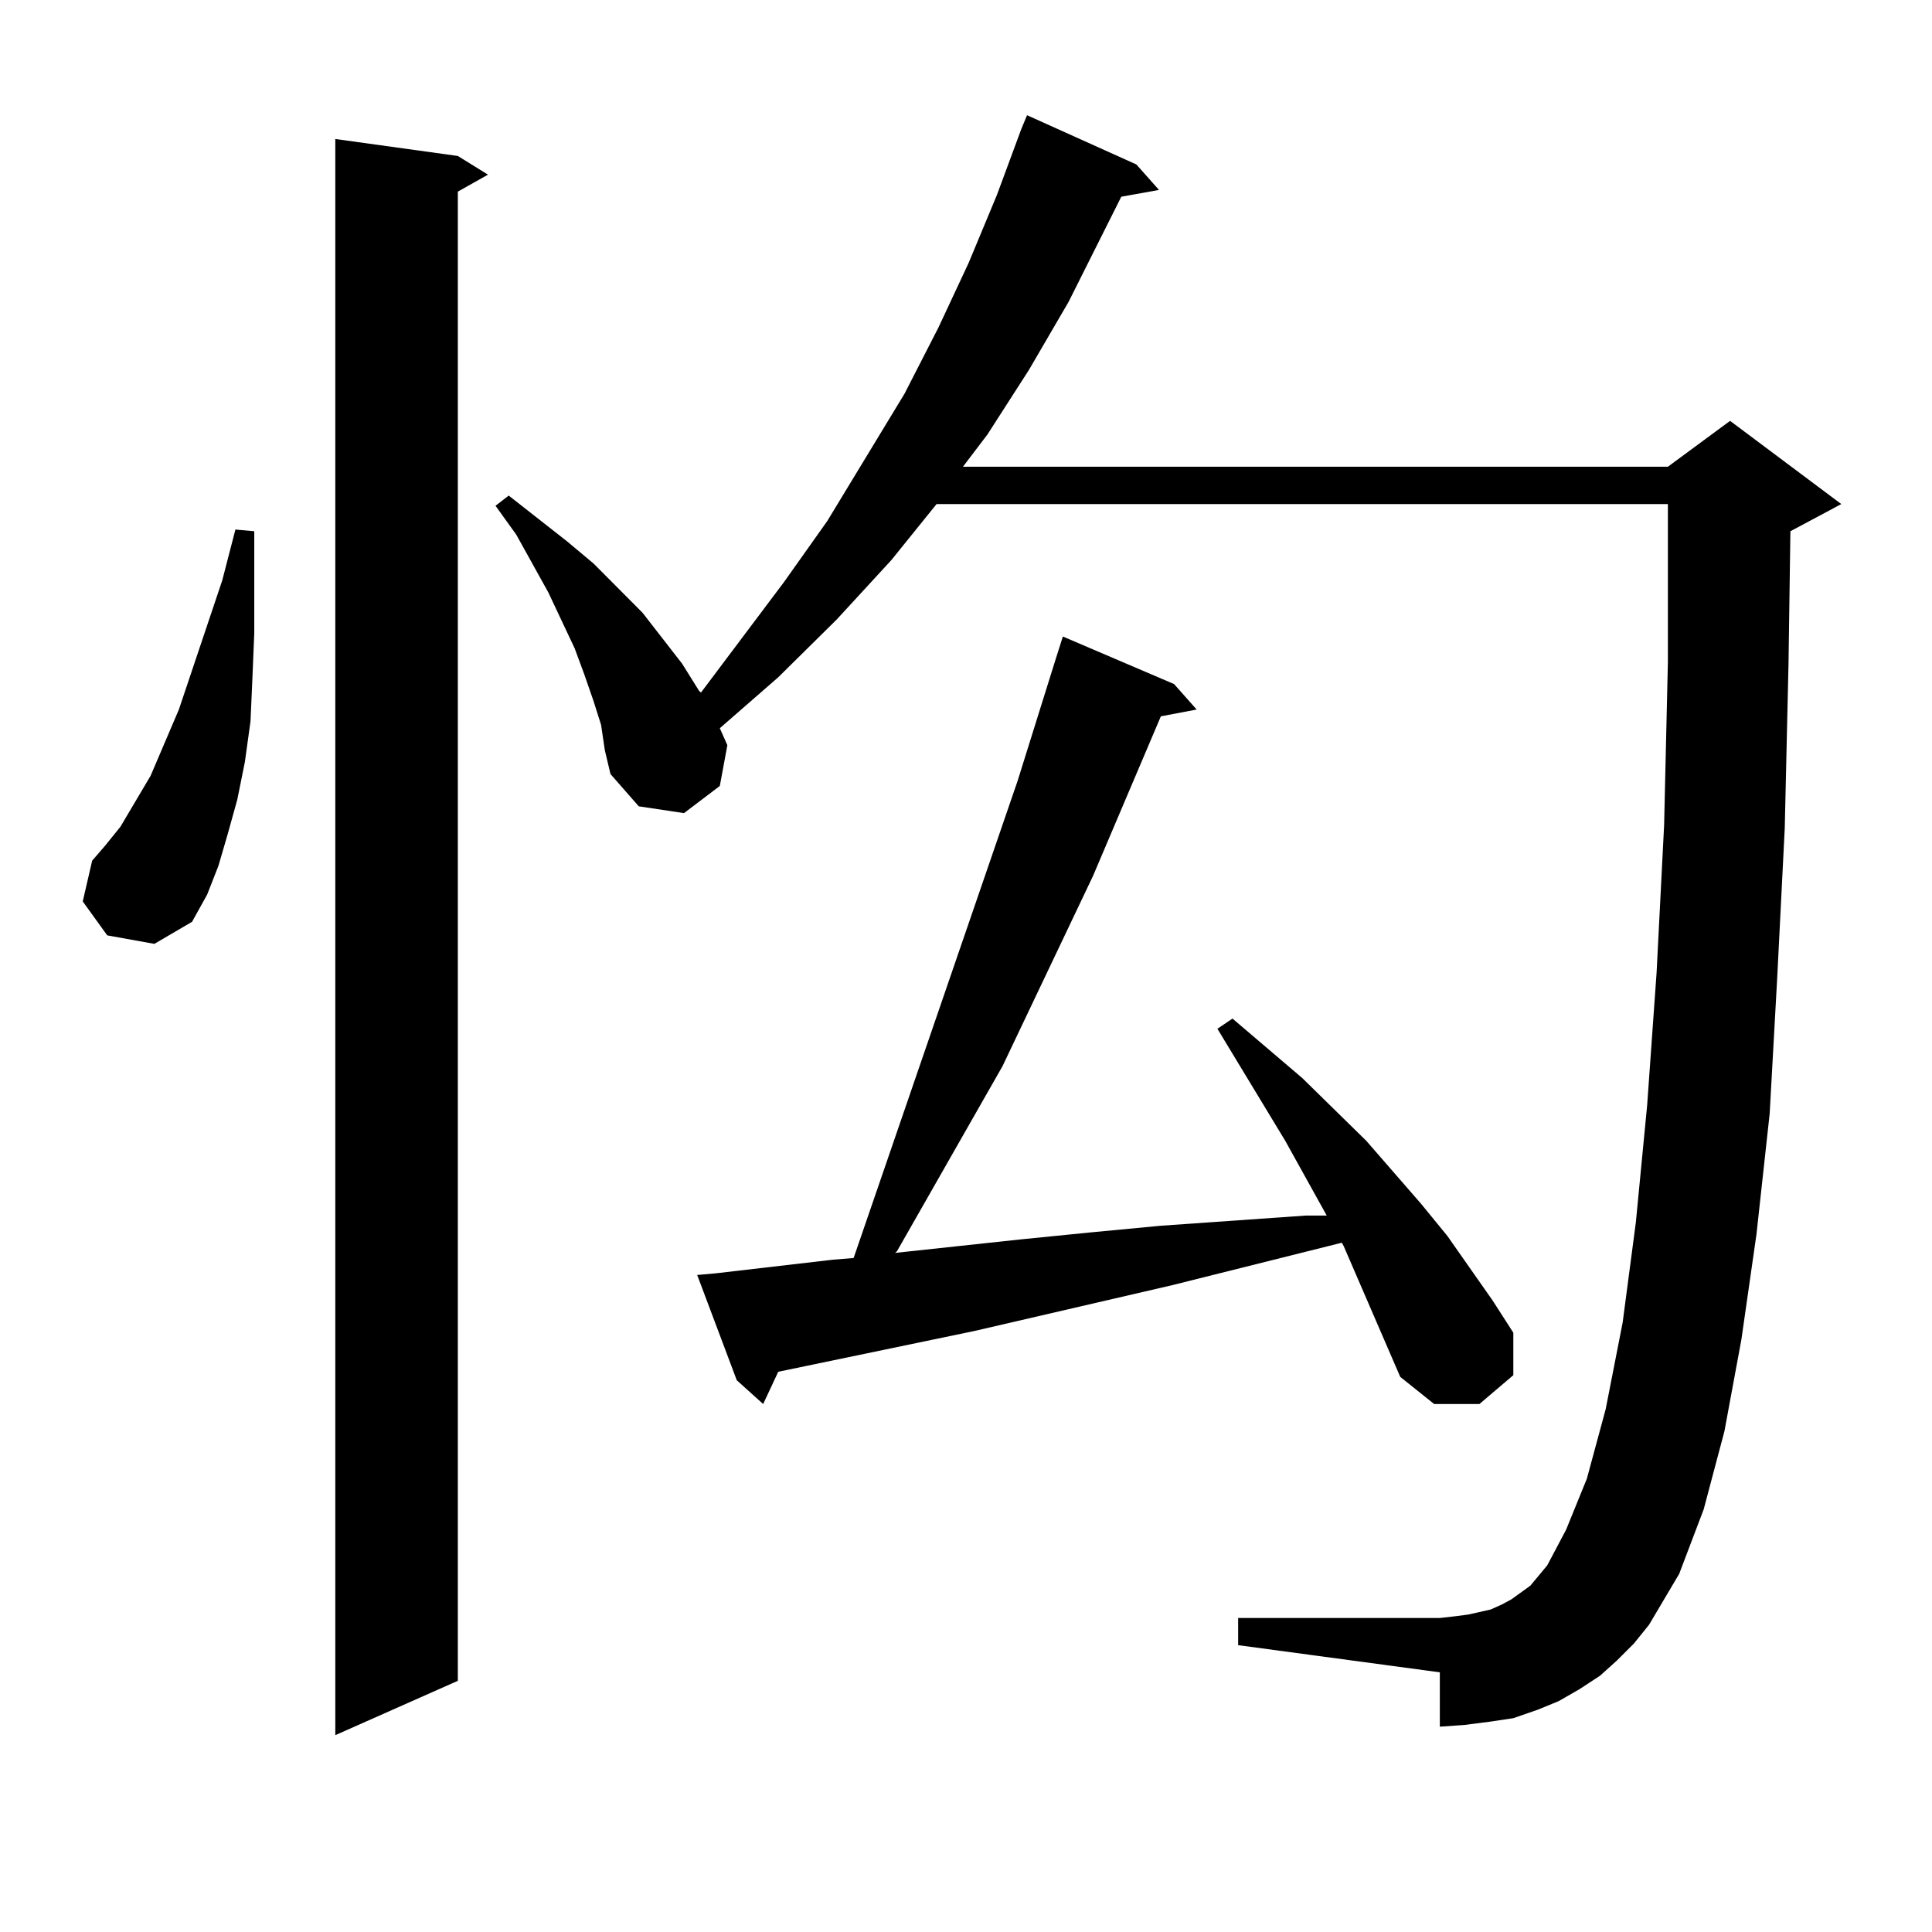
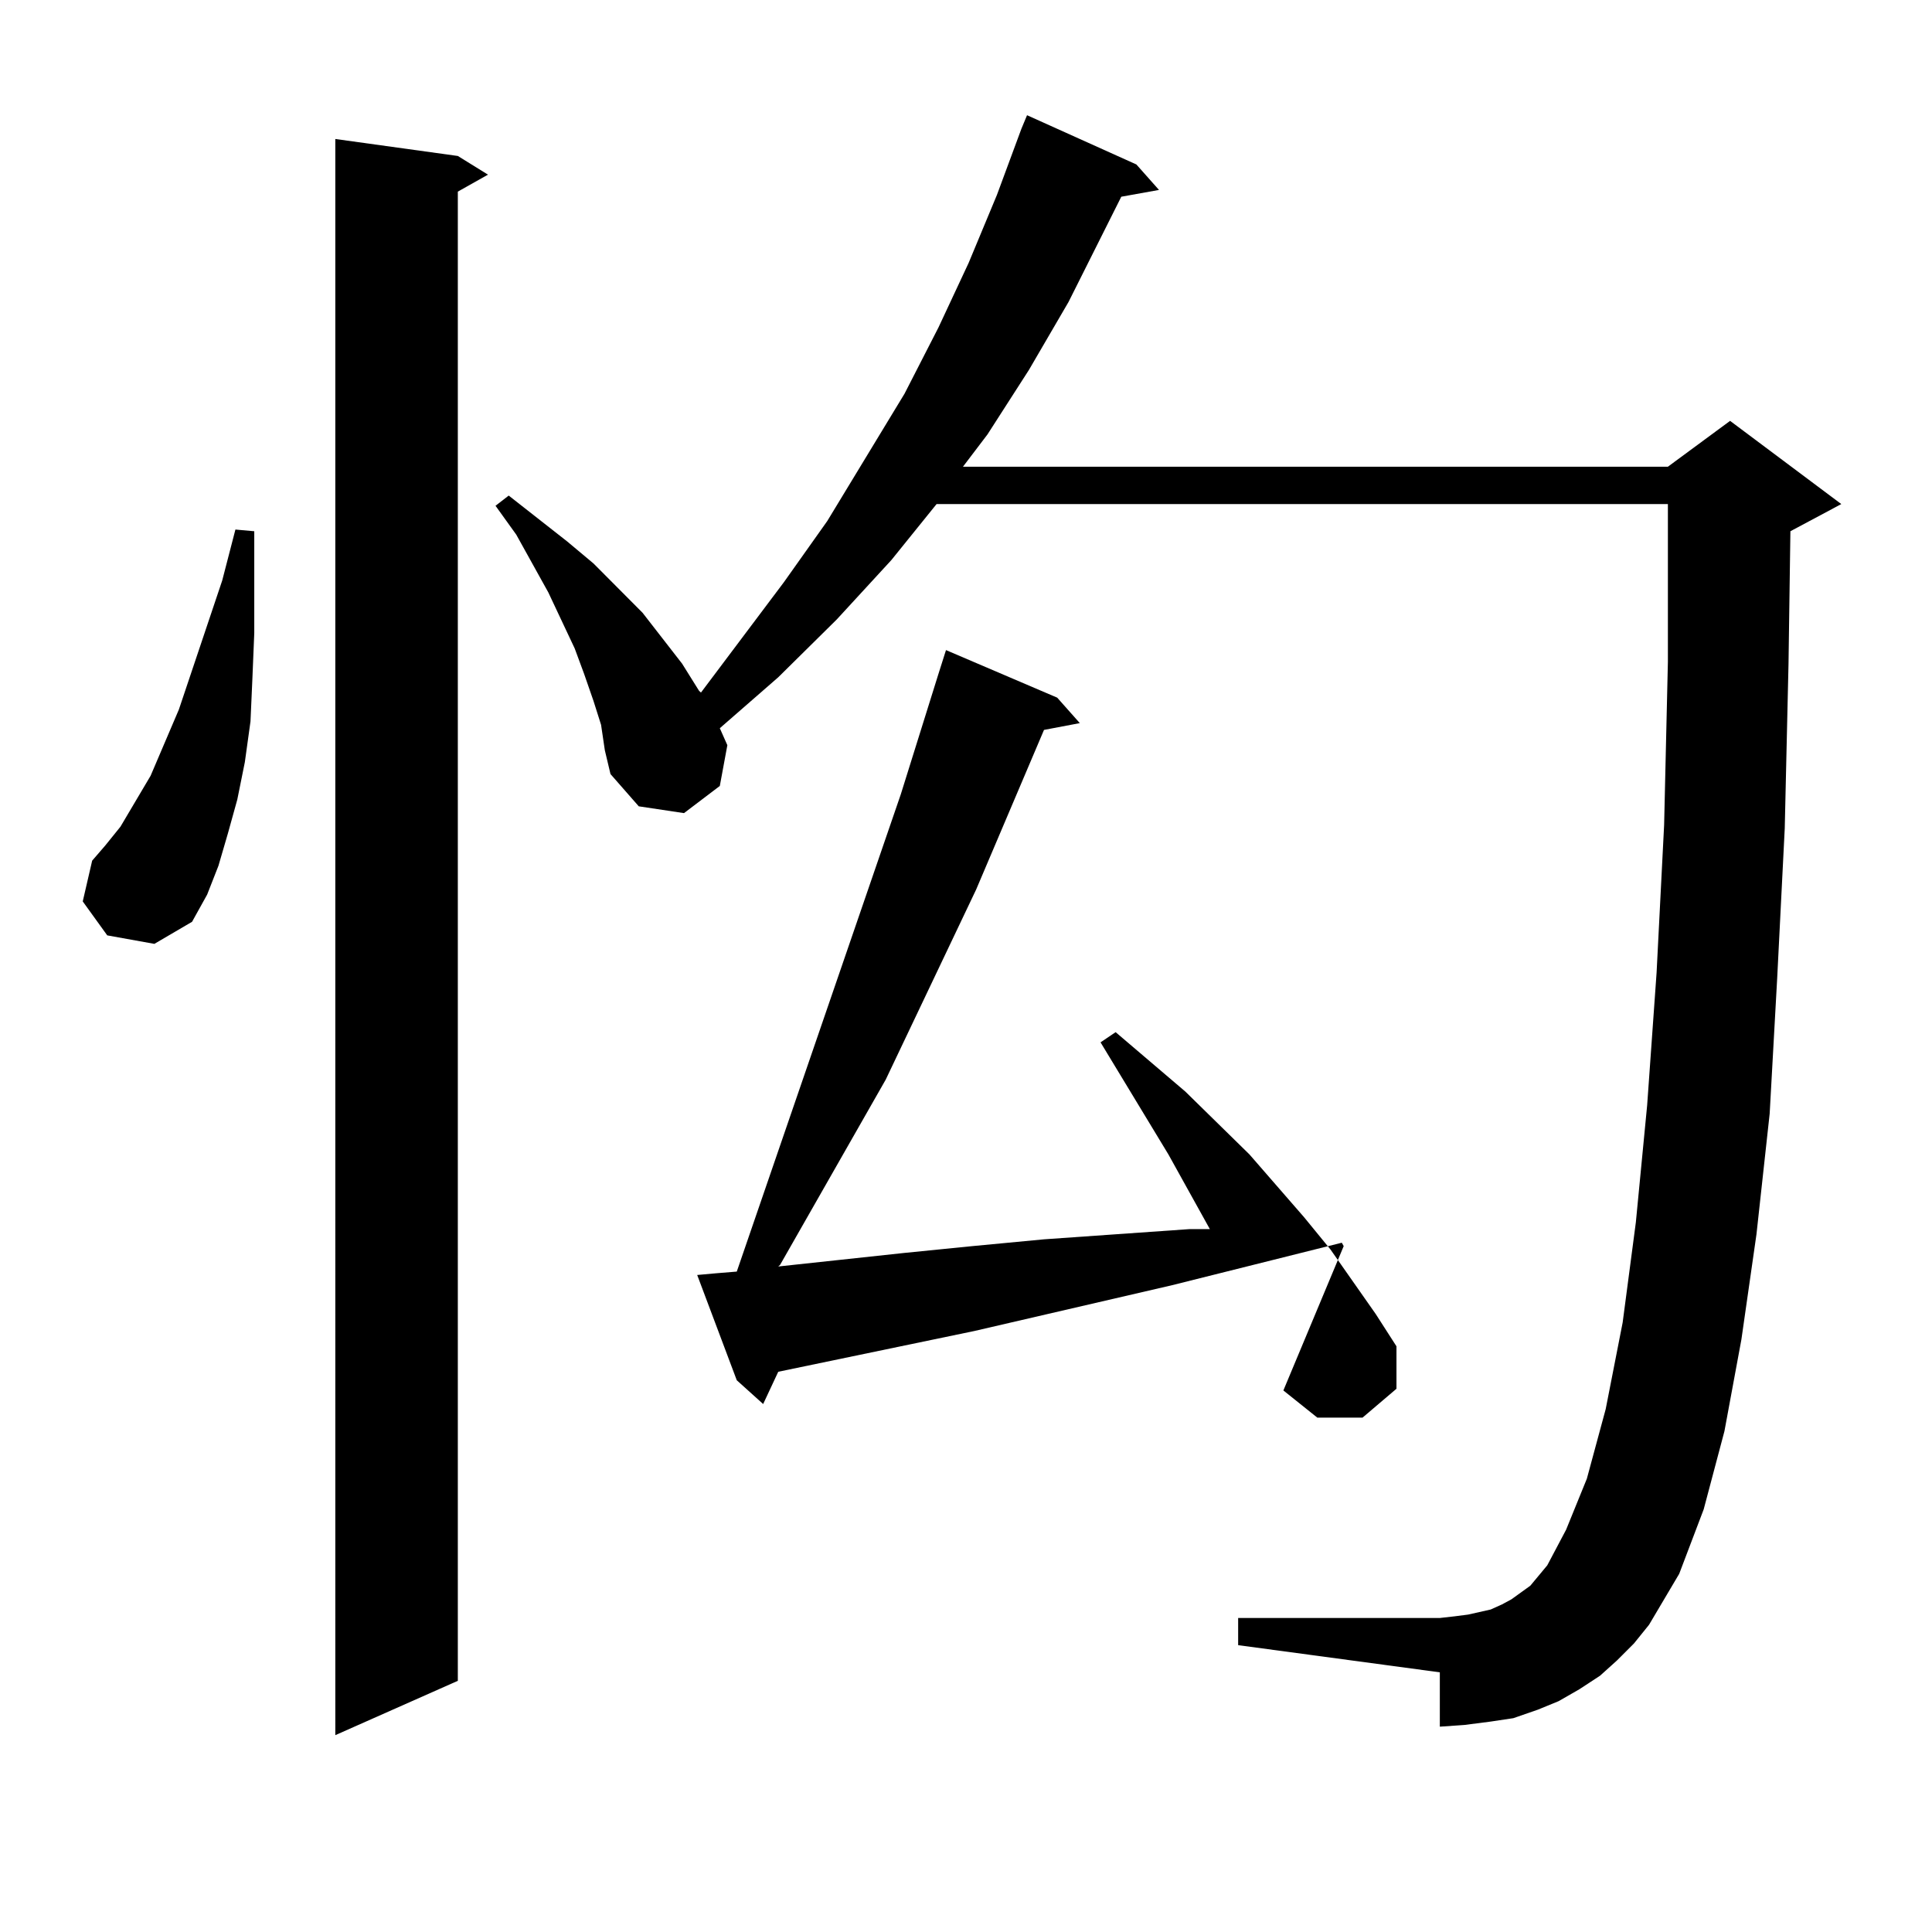
<svg xmlns="http://www.w3.org/2000/svg" version="1.1" id="图层_1" x="0px" y="0px" width="1000px" height="1000px" viewBox="0 0 1000 1000" enable-background="new 0 0 1000 1000" xml:space="preserve">
-   <path d="M55.511,484.148L42.828,466.57l4.878-21.094l6.829-7.91l7.805-9.668l15.609-26.367l14.634-34.277l22.438-66.797  l6.829-26.367l9.756,0.879v27.246v25.488l-0.976,23.73l-0.976,21.973l-2.927,21.094l-3.902,19.336l-4.878,17.578l-4.878,16.699  l-5.854,14.941l-7.805,14.063L79.9,488.543L55.511,484.148z M236.97,80.73l15.609,9.668l-15.609,8.789v770.801l-63.413,28.125  V71.941L236.97,80.73z M836.955,859.441l-8.78,7.91l-10.731,7.031l-10.731,6.152l-10.731,4.395l-12.683,4.395l-11.707,1.758  l-13.658,1.758l-12.683,0.879v-28.125l-104.388-14.063v-14.063H745.25l7.805-0.879l6.829-0.879l11.707-2.637l5.854-2.637  l4.878-2.637l4.878-3.516l4.878-3.516l8.78-10.547l9.756-18.457l10.731-26.367l9.756-36.035l8.78-44.824l6.829-51.855l5.854-60.645  l4.878-68.555l3.902-76.465l1.951-84.375v-81.738H484.769l-23.414,29.004l-28.292,30.762l-30.243,29.883l-30.243,26.367l3.902,8.789  l-3.902,21.094l-18.536,14.063l-23.414-3.516l-14.634-16.699l-2.927-12.305l-1.951-13.184l-3.902-12.305l-4.878-14.063  l-4.878-13.184l-13.658-29.004l-16.585-29.883l-10.731-14.941l6.829-5.273l30.243,23.73l13.658,11.426l25.365,25.488l20.487,26.367  l8.78,14.063l0.976,0.879l42.926-57.129l22.438-31.641l39.999-65.918l17.561-34.277l15.609-33.398l14.634-35.156l12.683-34.277  l2.927-7.031l56.584,25.488l11.707,13.184l-19.512,3.516l-27.316,54.492l-20.487,35.156l-21.463,33.398l-12.683,16.699h364.869  l32.194-23.73l57.56,43.066l-26.341,14.063l-0.976,68.555l-1.951,85.254l-3.902,77.344l-3.902,70.313l-6.829,62.402l-7.805,54.492  l-8.78,47.461l-10.731,40.43l-12.683,33.398l-15.609,26.367l-7.805,9.668L836.955,859.441z M695.495,644.988l-0.976-1.758  l-87.803,21.973l-102.437,23.73l-101.461,21.094l-7.805,16.699l-13.658-12.305l-20.487-54.492l9.756-0.879l60.486-7.031  l10.731-0.879l84.876-246.973l19.512-62.402l3.902-12.305l57.56,24.609l11.707,13.184l-18.536,3.516l-35.121,82.617l-46.828,98.438  l-54.633,95.801l-0.976,0.879l65.364-7.031l35.121-3.516l37.072-3.516l75.12-5.273h10.731l-21.463-38.672l-35.121-58.008  l7.805-5.273l36.097,30.762l33.17,32.52l28.292,32.52l13.658,16.699l23.414,33.398l10.731,16.699v21.973l-17.561,14.941h-23.414  l-17.561-14.063L695.495,644.988z" />
+   <path d="M55.511,484.148L42.828,466.57l4.878-21.094l6.829-7.91l7.805-9.668l15.609-26.367l14.634-34.277l22.438-66.797  l6.829-26.367l9.756,0.879v27.246v25.488l-0.976,23.73l-0.976,21.973l-2.927,21.094l-3.902,19.336l-4.878,17.578l-4.878,16.699  l-5.854,14.941l-7.805,14.063L79.9,488.543L55.511,484.148z M236.97,80.73l15.609,9.668l-15.609,8.789v770.801l-63.413,28.125  V71.941L236.97,80.73z M836.955,859.441l-8.78,7.91l-10.731,7.031l-10.731,6.152l-10.731,4.395l-12.683,4.395l-11.707,1.758  l-13.658,1.758l-12.683,0.879v-28.125l-104.388-14.063v-14.063H745.25l7.805-0.879l6.829-0.879l11.707-2.637l5.854-2.637  l4.878-2.637l4.878-3.516l4.878-3.516l8.78-10.547l9.756-18.457l10.731-26.367l9.756-36.035l8.78-44.824l6.829-51.855l5.854-60.645  l4.878-68.555l3.902-76.465l1.951-84.375v-81.738H484.769l-23.414,29.004l-28.292,30.762l-30.243,29.883l-30.243,26.367l3.902,8.789  l-3.902,21.094l-18.536,14.063l-23.414-3.516l-14.634-16.699l-2.927-12.305l-1.951-13.184l-3.902-12.305l-4.878-14.063  l-4.878-13.184l-13.658-29.004l-16.585-29.883l-10.731-14.941l6.829-5.273l30.243,23.73l13.658,11.426l25.365,25.488l20.487,26.367  l8.78,14.063l0.976,0.879l42.926-57.129l22.438-31.641l39.999-65.918l17.561-34.277l15.609-33.398l14.634-35.156l12.683-34.277  l2.927-7.031l56.584,25.488l11.707,13.184l-19.512,3.516l-27.316,54.492l-20.487,35.156l-21.463,33.398l-12.683,16.699h364.869  l32.194-23.73l57.56,43.066l-26.341,14.063l-0.976,68.555l-1.951,85.254l-3.902,77.344l-3.902,70.313l-6.829,62.402l-7.805,54.492  l-8.78,47.461l-10.731,40.43l-12.683,33.398l-15.609,26.367l-7.805,9.668L836.955,859.441z M695.495,644.988l-0.976-1.758  l-87.803,21.973l-102.437,23.73l-101.461,21.094l-7.805,16.699l-13.658-12.305l-20.487-54.492l9.756-0.879l10.731-0.879l84.876-246.973l19.512-62.402l3.902-12.305l57.56,24.609l11.707,13.184l-18.536,3.516l-35.121,82.617l-46.828,98.438  l-54.633,95.801l-0.976,0.879l65.364-7.031l35.121-3.516l37.072-3.516l75.12-5.273h10.731l-21.463-38.672l-35.121-58.008  l7.805-5.273l36.097,30.762l33.17,32.52l28.292,32.52l13.658,16.699l23.414,33.398l10.731,16.699v21.973l-17.561,14.941h-23.414  l-17.561-14.063L695.495,644.988z" />
</svg>